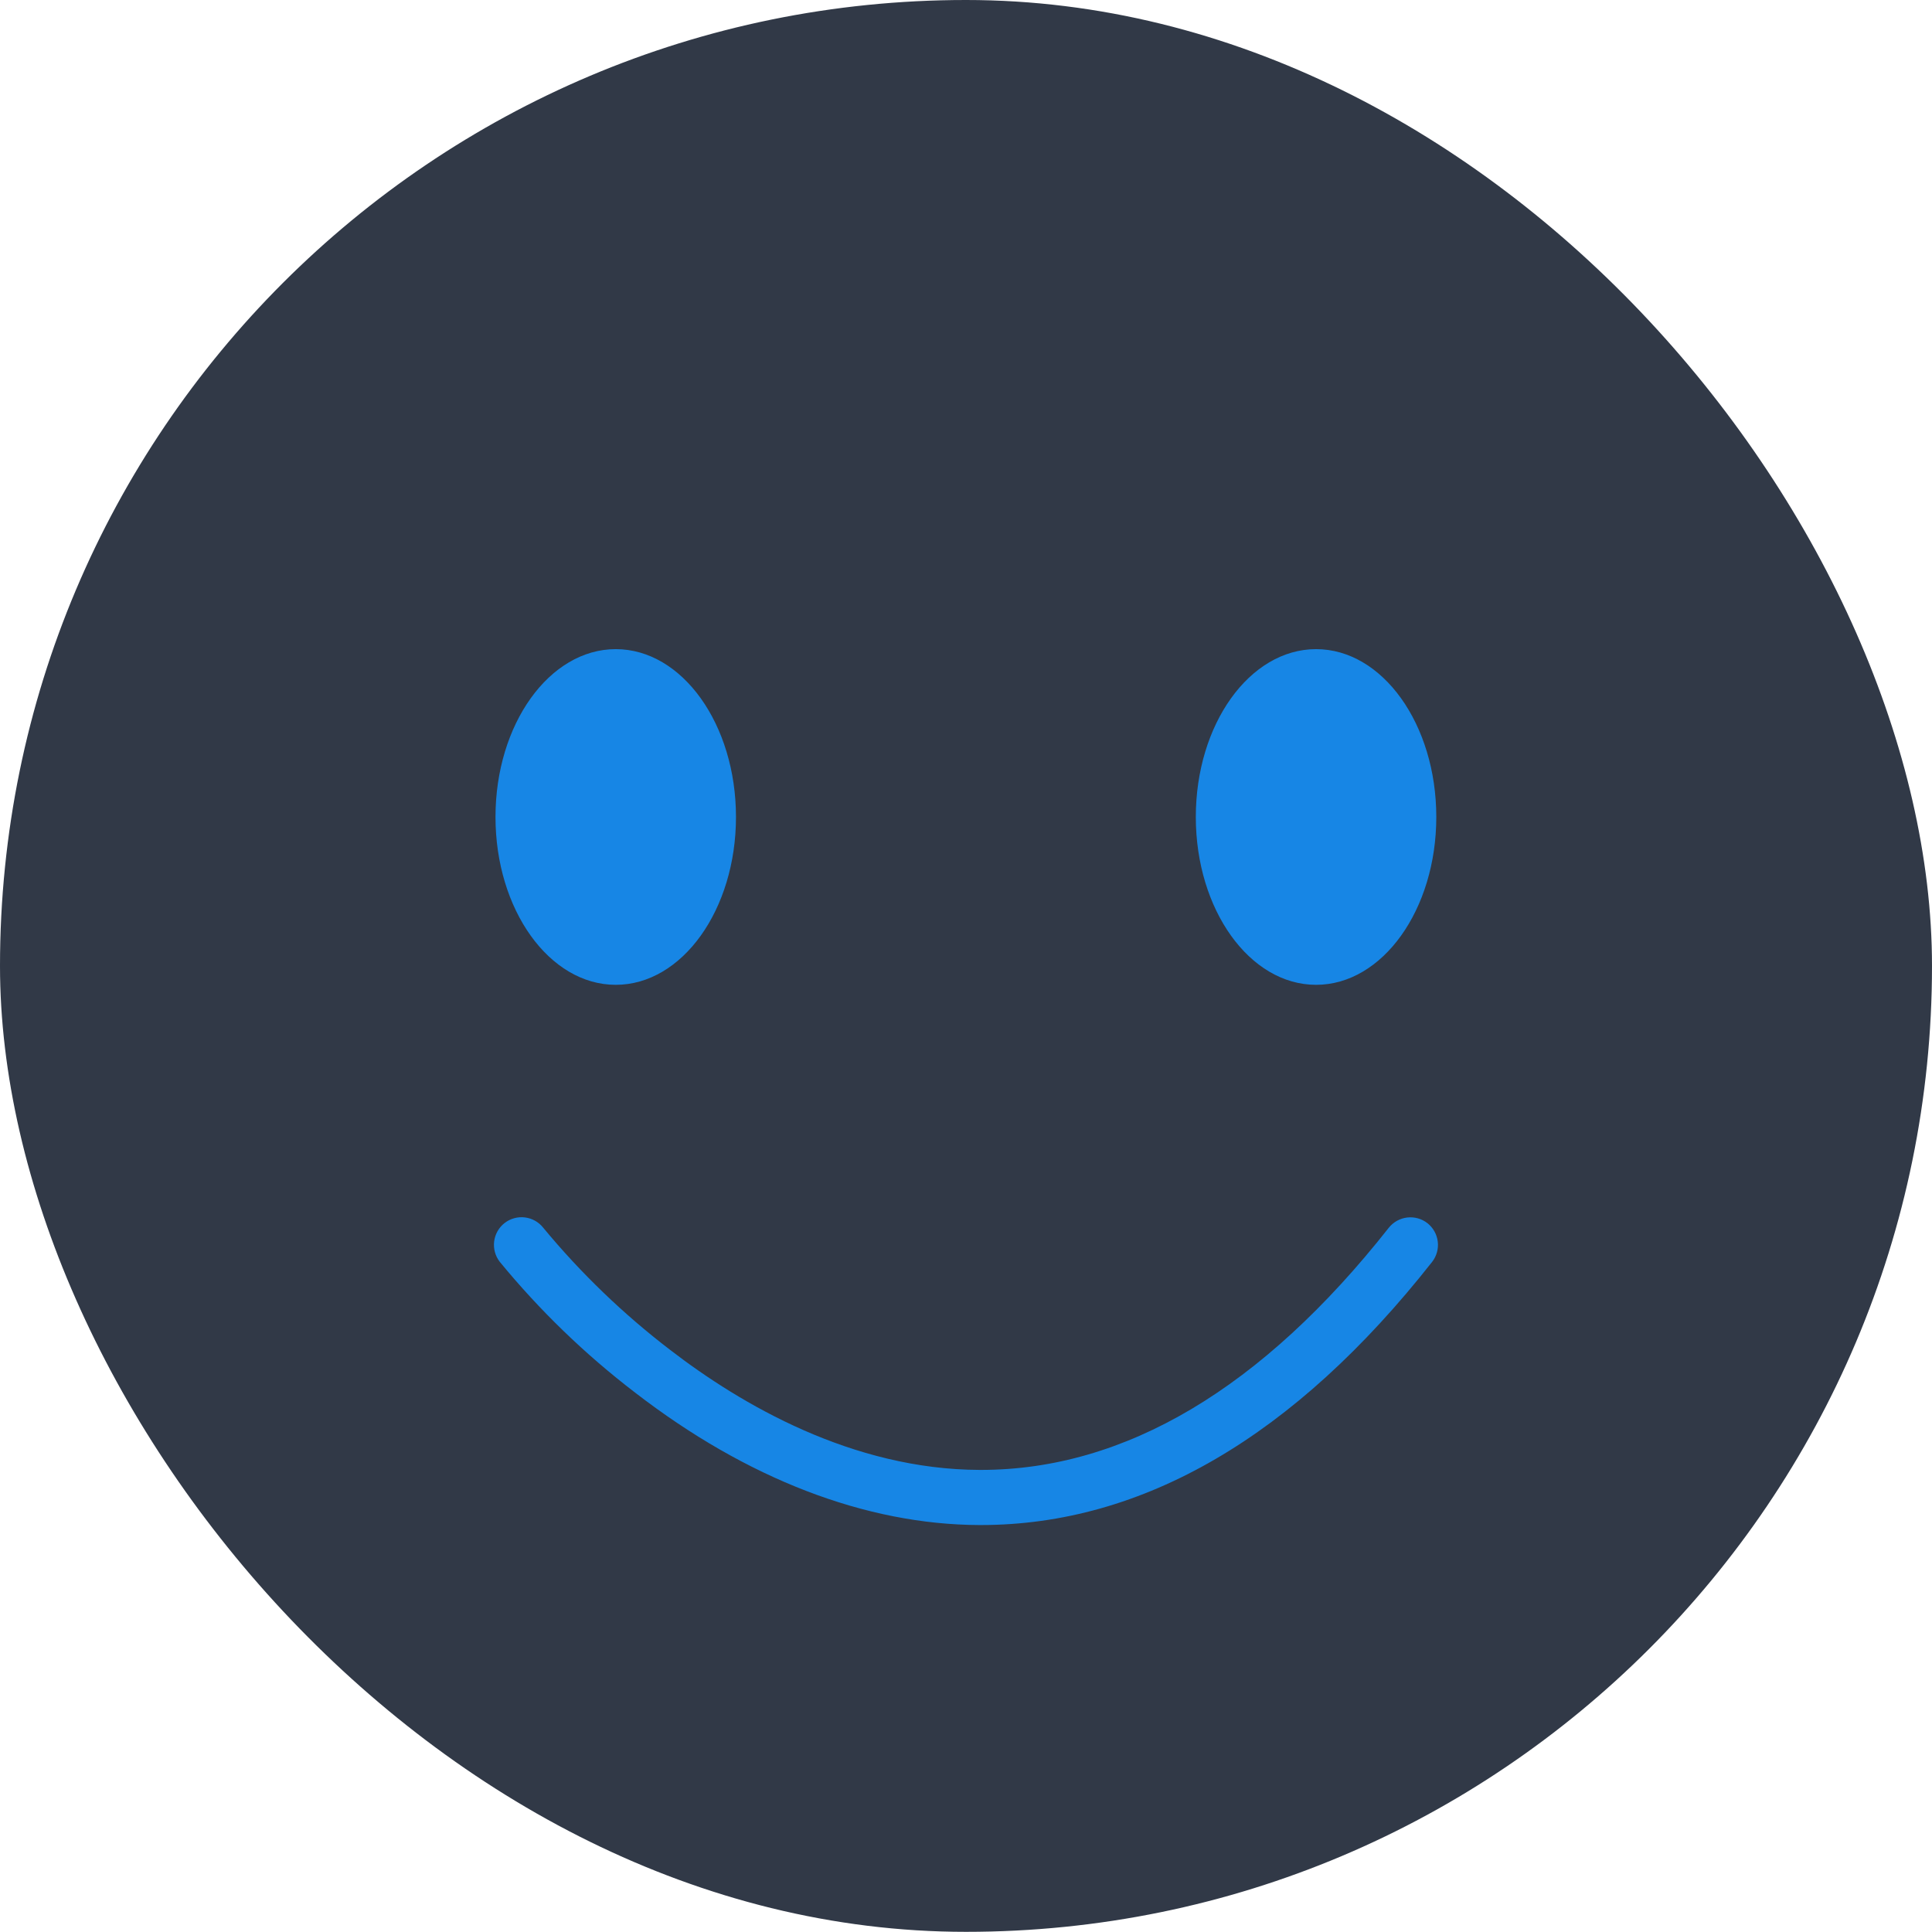
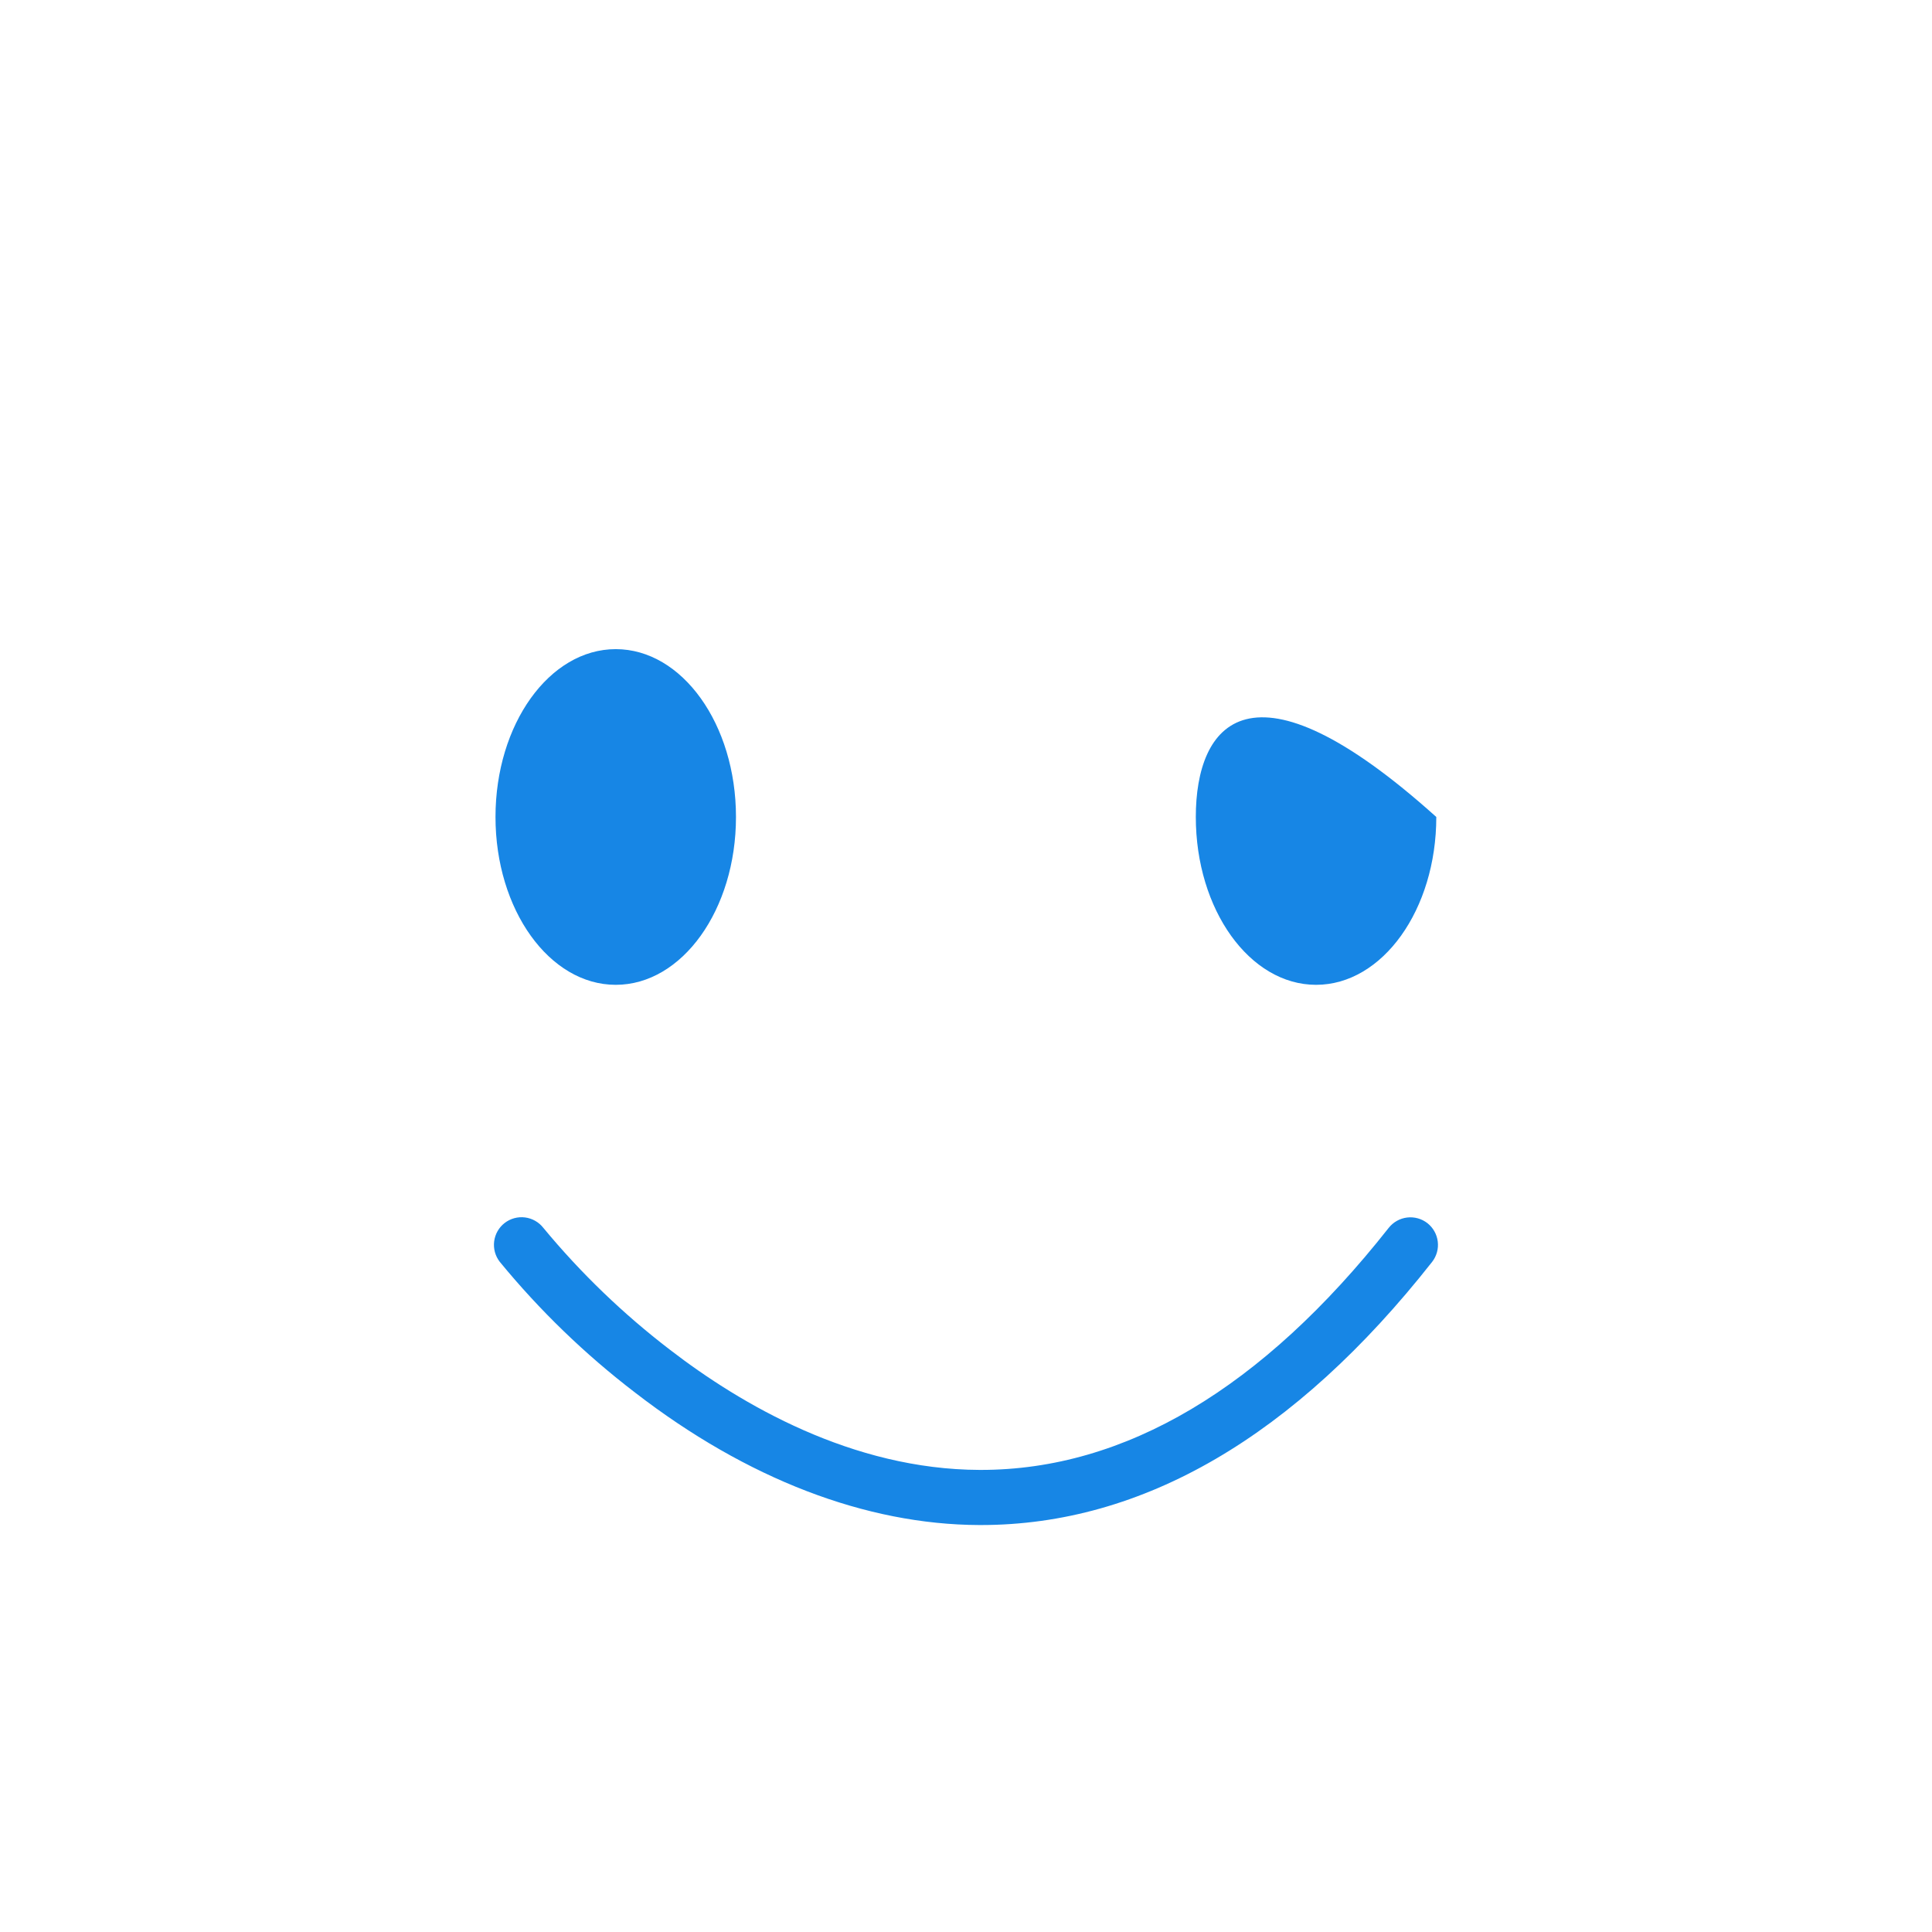
<svg xmlns="http://www.w3.org/2000/svg" width="120" height="120" viewBox="0 0 120 120" fill="none">
  <g id="102">
-     <rect width="120" height="119.99" rx="59.995" fill="#313947" />
    <g id="Group 42847">
      <path id="Vector" d="M38.245 61.169C42.369 61.169 45.713 56.502 45.713 50.744C45.713 44.986 42.369 40.319 38.245 40.319C34.12 40.319 30.776 44.986 30.776 50.744C30.776 56.502 34.12 61.169 38.245 61.169Z" fill="#1786E5" />
-       <path id="Vector_2" d="M81.743 61.169C85.867 61.169 89.211 56.502 89.211 50.744C89.211 44.986 85.867 40.319 81.743 40.319C77.618 40.319 74.274 44.986 74.274 50.744C74.274 56.502 77.618 61.169 81.743 61.169Z" fill="#1786E5" />
+       <path id="Vector_2" d="M81.743 61.169C85.867 61.169 89.211 56.502 89.211 50.744C77.618 40.319 74.274 44.986 74.274 50.744C74.274 56.502 77.618 61.169 81.743 61.169Z" fill="#1786E5" />
      <path id="Vector_3" d="M88.663 75.975C88.305 75.695 87.852 75.569 87.401 75.622C86.95 75.676 86.539 75.906 86.257 76.262C78.392 86.239 69.87 91.299 60.925 91.299H60.85C52.934 91.275 46.022 87.233 41.619 83.841C38.718 81.621 36.078 79.08 33.749 76.266C33.47 75.907 33.06 75.674 32.609 75.617C32.158 75.56 31.703 75.685 31.343 75.963C30.984 76.242 30.751 76.652 30.693 77.103C30.636 77.554 30.76 78.01 31.038 78.369C33.518 81.393 36.34 84.12 39.447 86.497C46.38 91.852 53.769 94.696 60.819 94.723H60.925C70.974 94.723 80.413 89.225 88.951 78.379C89.23 78.021 89.357 77.568 89.302 77.118C89.248 76.667 89.018 76.257 88.663 75.975Z" fill="#1786E5" />
    </g>
  </g>
</svg>